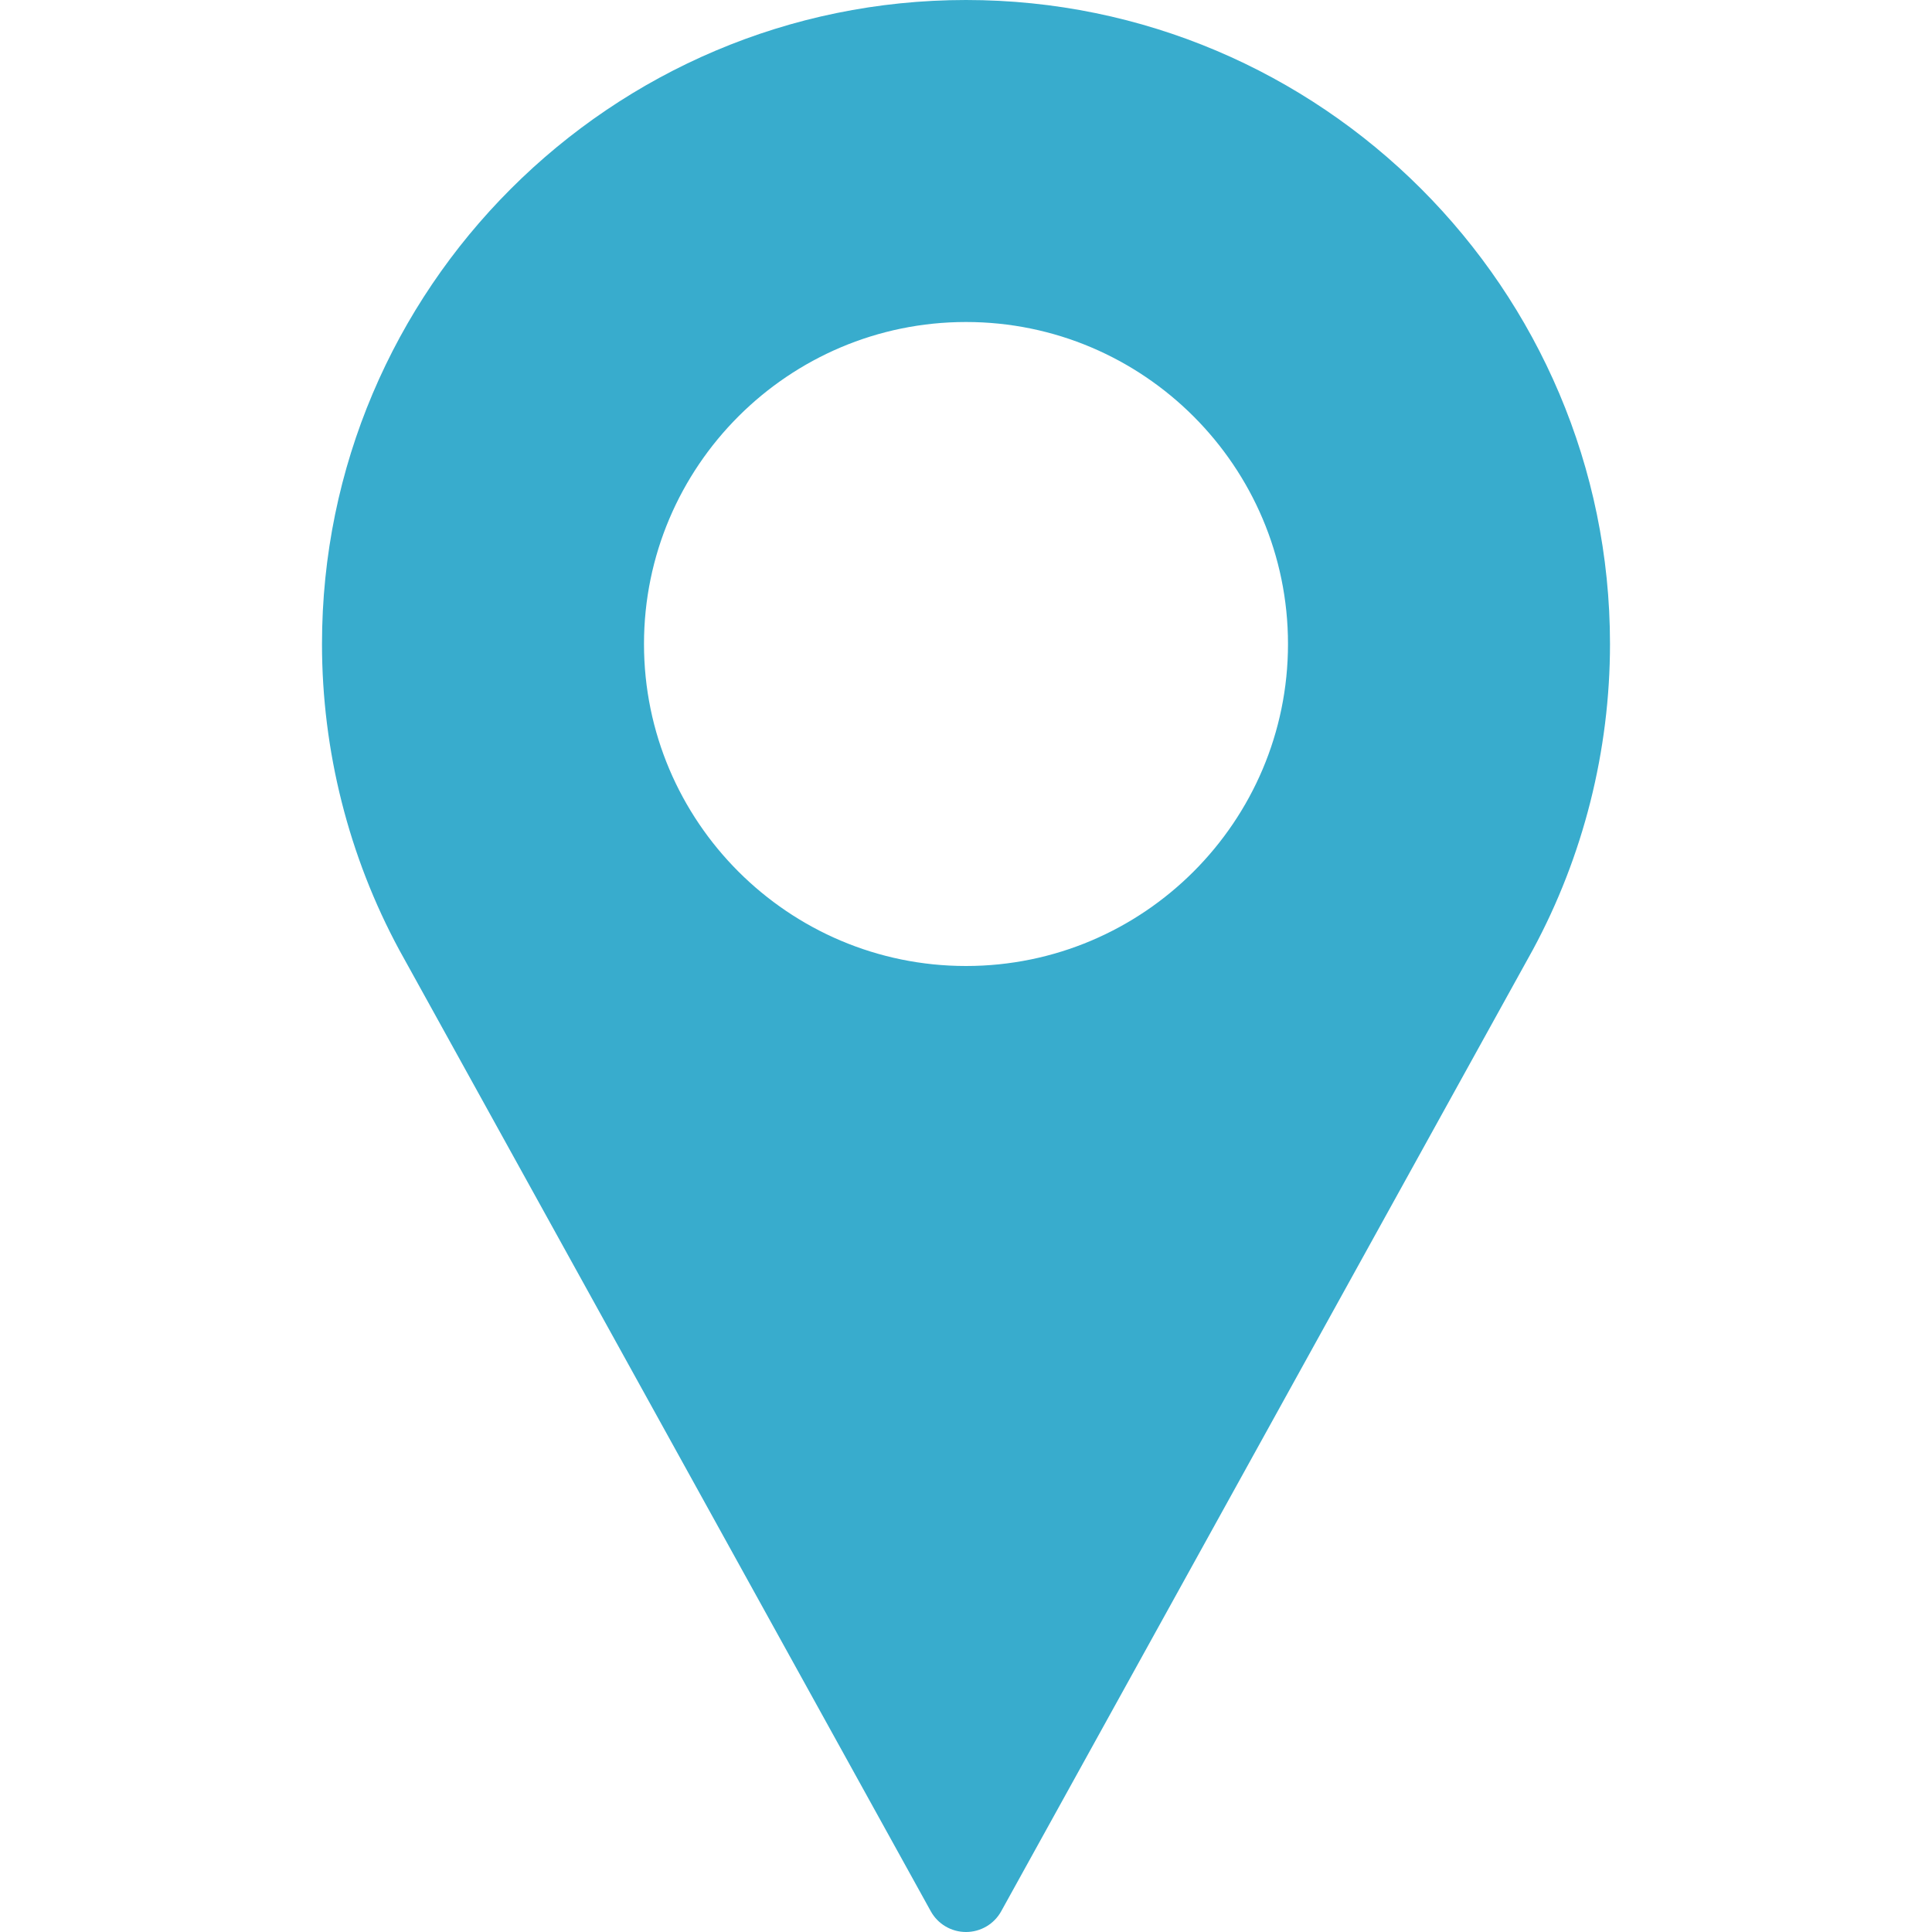
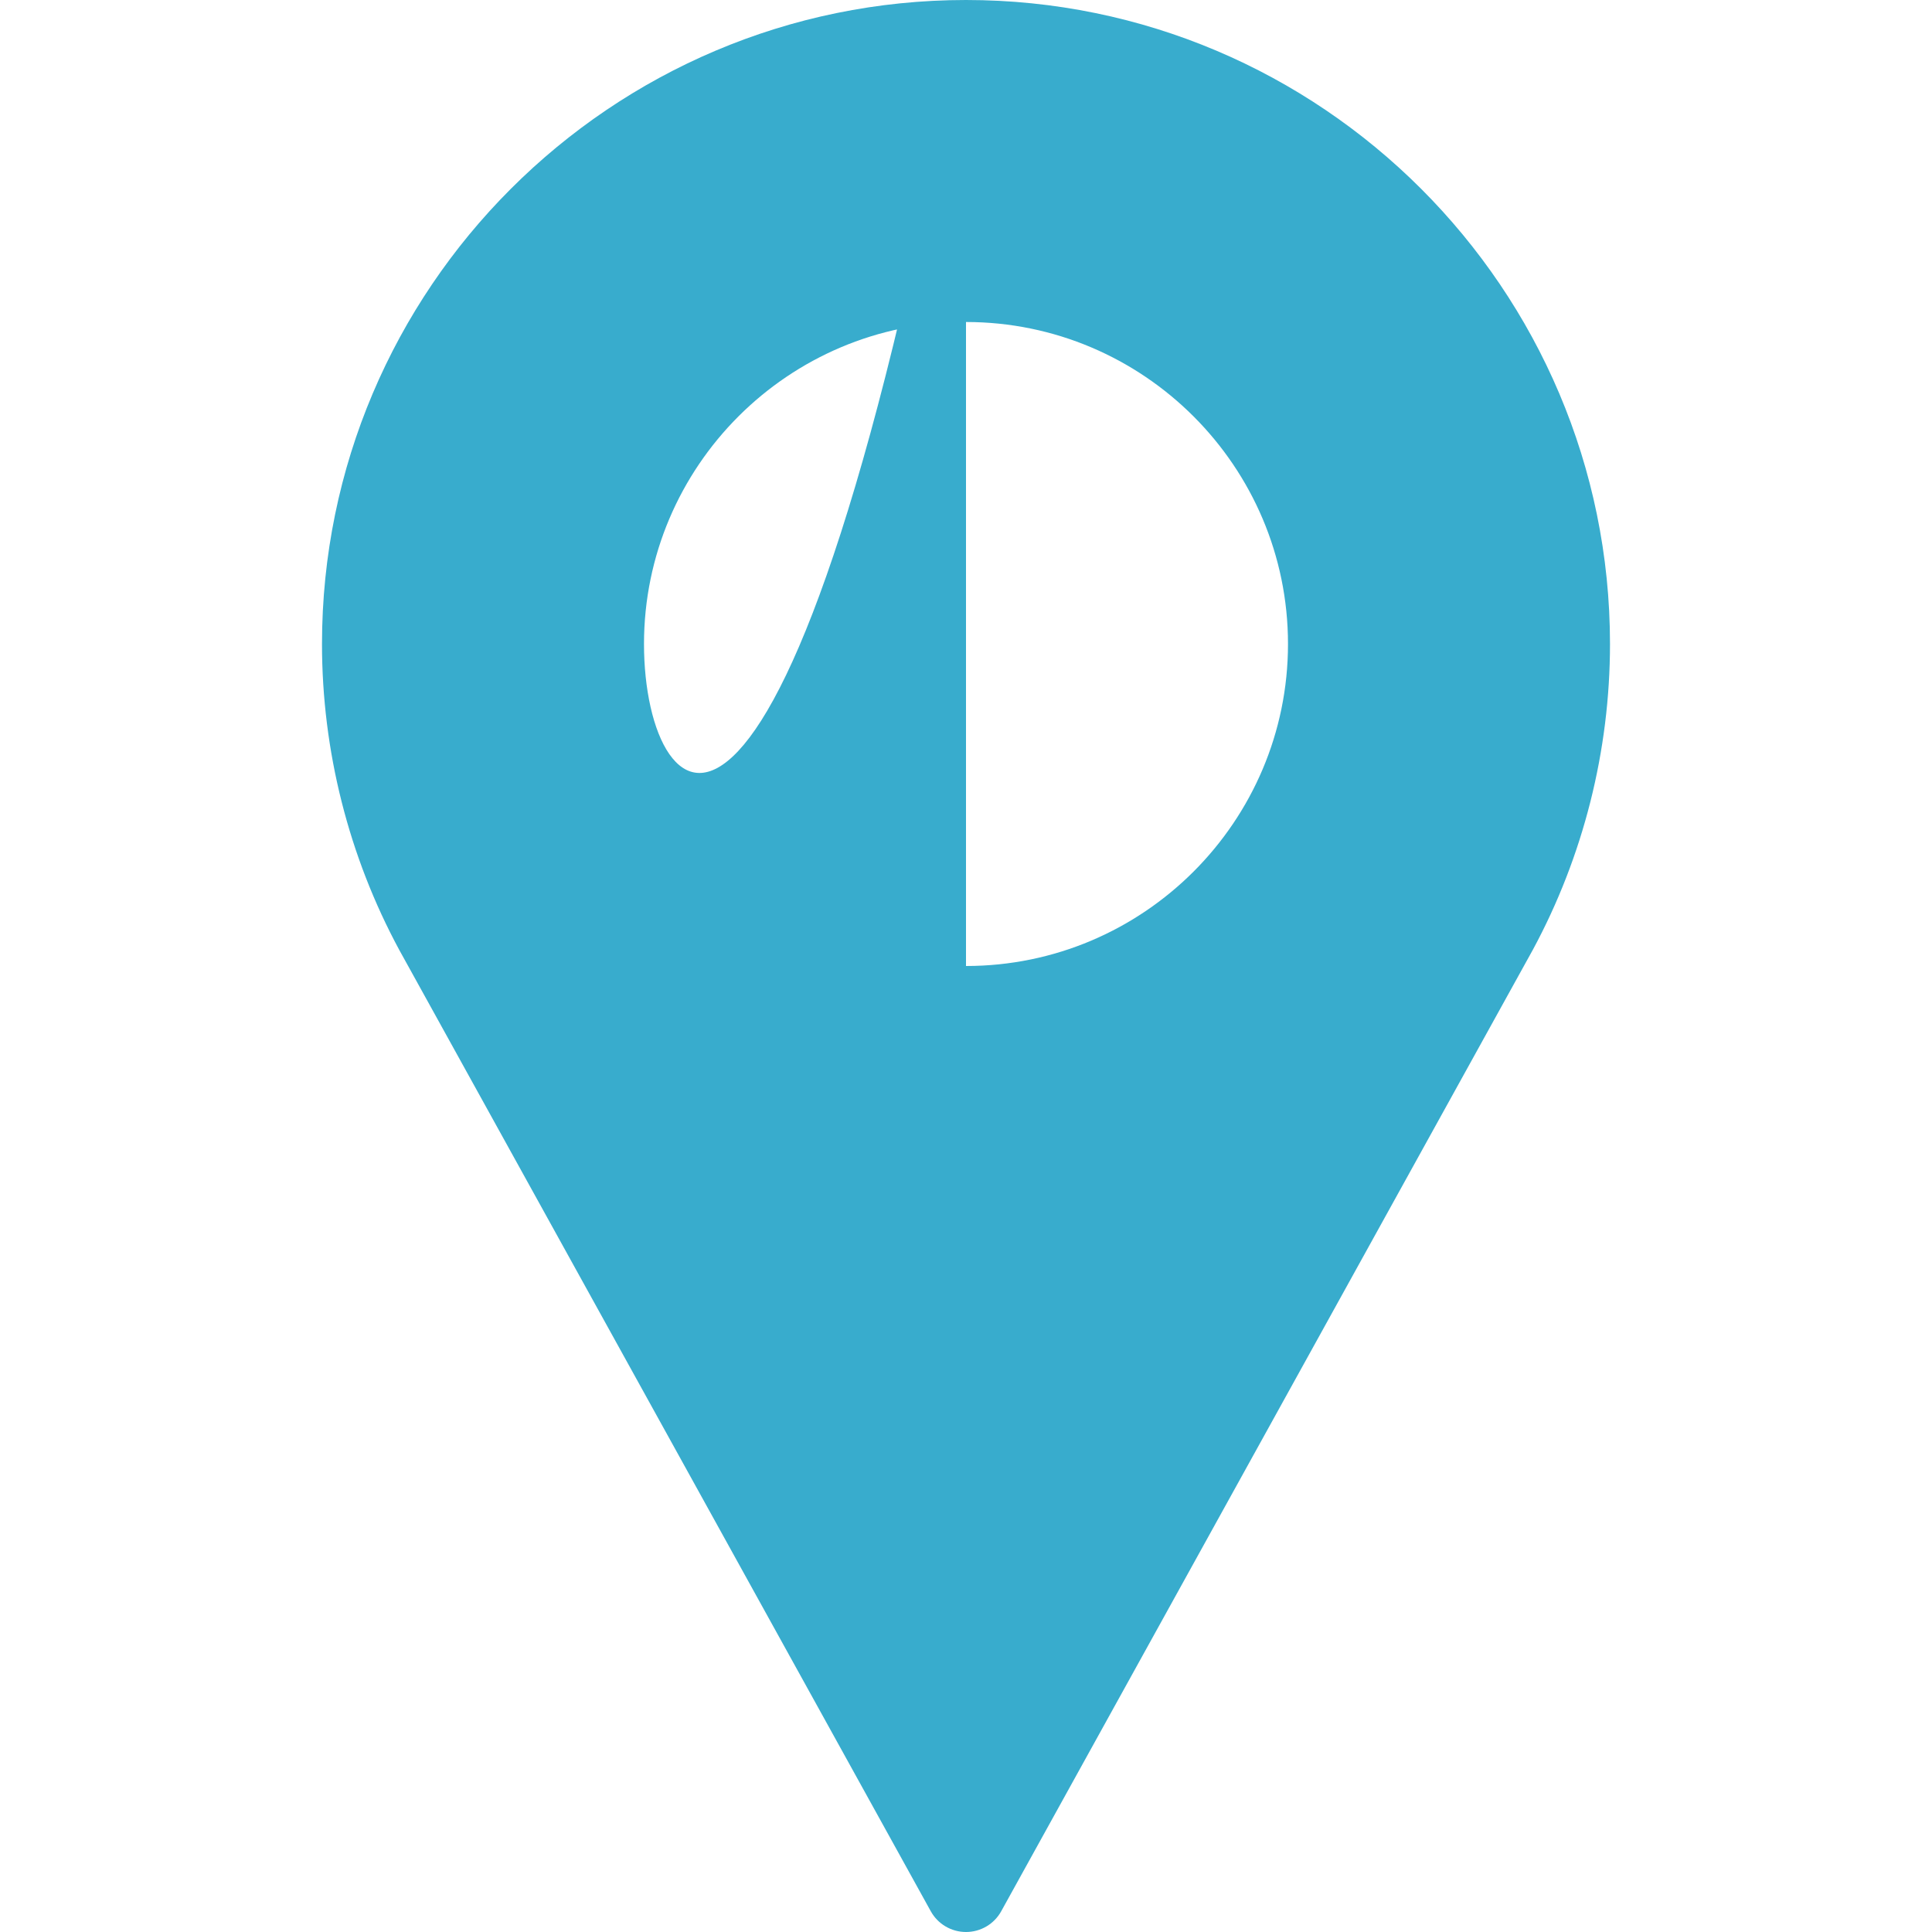
<svg xmlns="http://www.w3.org/2000/svg" width="512" height="512" viewBox="0 0 512 512" fill="none">
-   <path d="M255.999 0C161.895 0 85.332 76.563 85.332 170.667C85.332 198.917 92.395 226.927 105.822 251.771L246.666 506.5C248.541 509.896 252.114 512 255.999 512C259.884 512 263.457 509.896 265.332 506.5L406.228 251.687C419.603 226.927 426.666 198.916 426.666 170.666C426.666 76.563 350.103 0 255.999 0ZM255.999 256C208.947 256 170.666 217.719 170.666 170.667C170.666 123.615 208.947 85.334 255.999 85.334C303.051 85.334 341.332 123.615 341.332 170.667C341.332 217.719 303.051 256 255.999 256Z" fill="#38ACCD" />
+   <path d="M255.999 0C161.895 0 85.332 76.563 85.332 170.667C85.332 198.917 92.395 226.927 105.822 251.771L246.666 506.5C248.541 509.896 252.114 512 255.999 512C259.884 512 263.457 509.896 265.332 506.5L406.228 251.687C419.603 226.927 426.666 198.916 426.666 170.666C426.666 76.563 350.103 0 255.999 0ZC208.947 256 170.666 217.719 170.666 170.667C170.666 123.615 208.947 85.334 255.999 85.334C303.051 85.334 341.332 123.615 341.332 170.667C341.332 217.719 303.051 256 255.999 256Z" fill="#38ACCD" />
</svg>